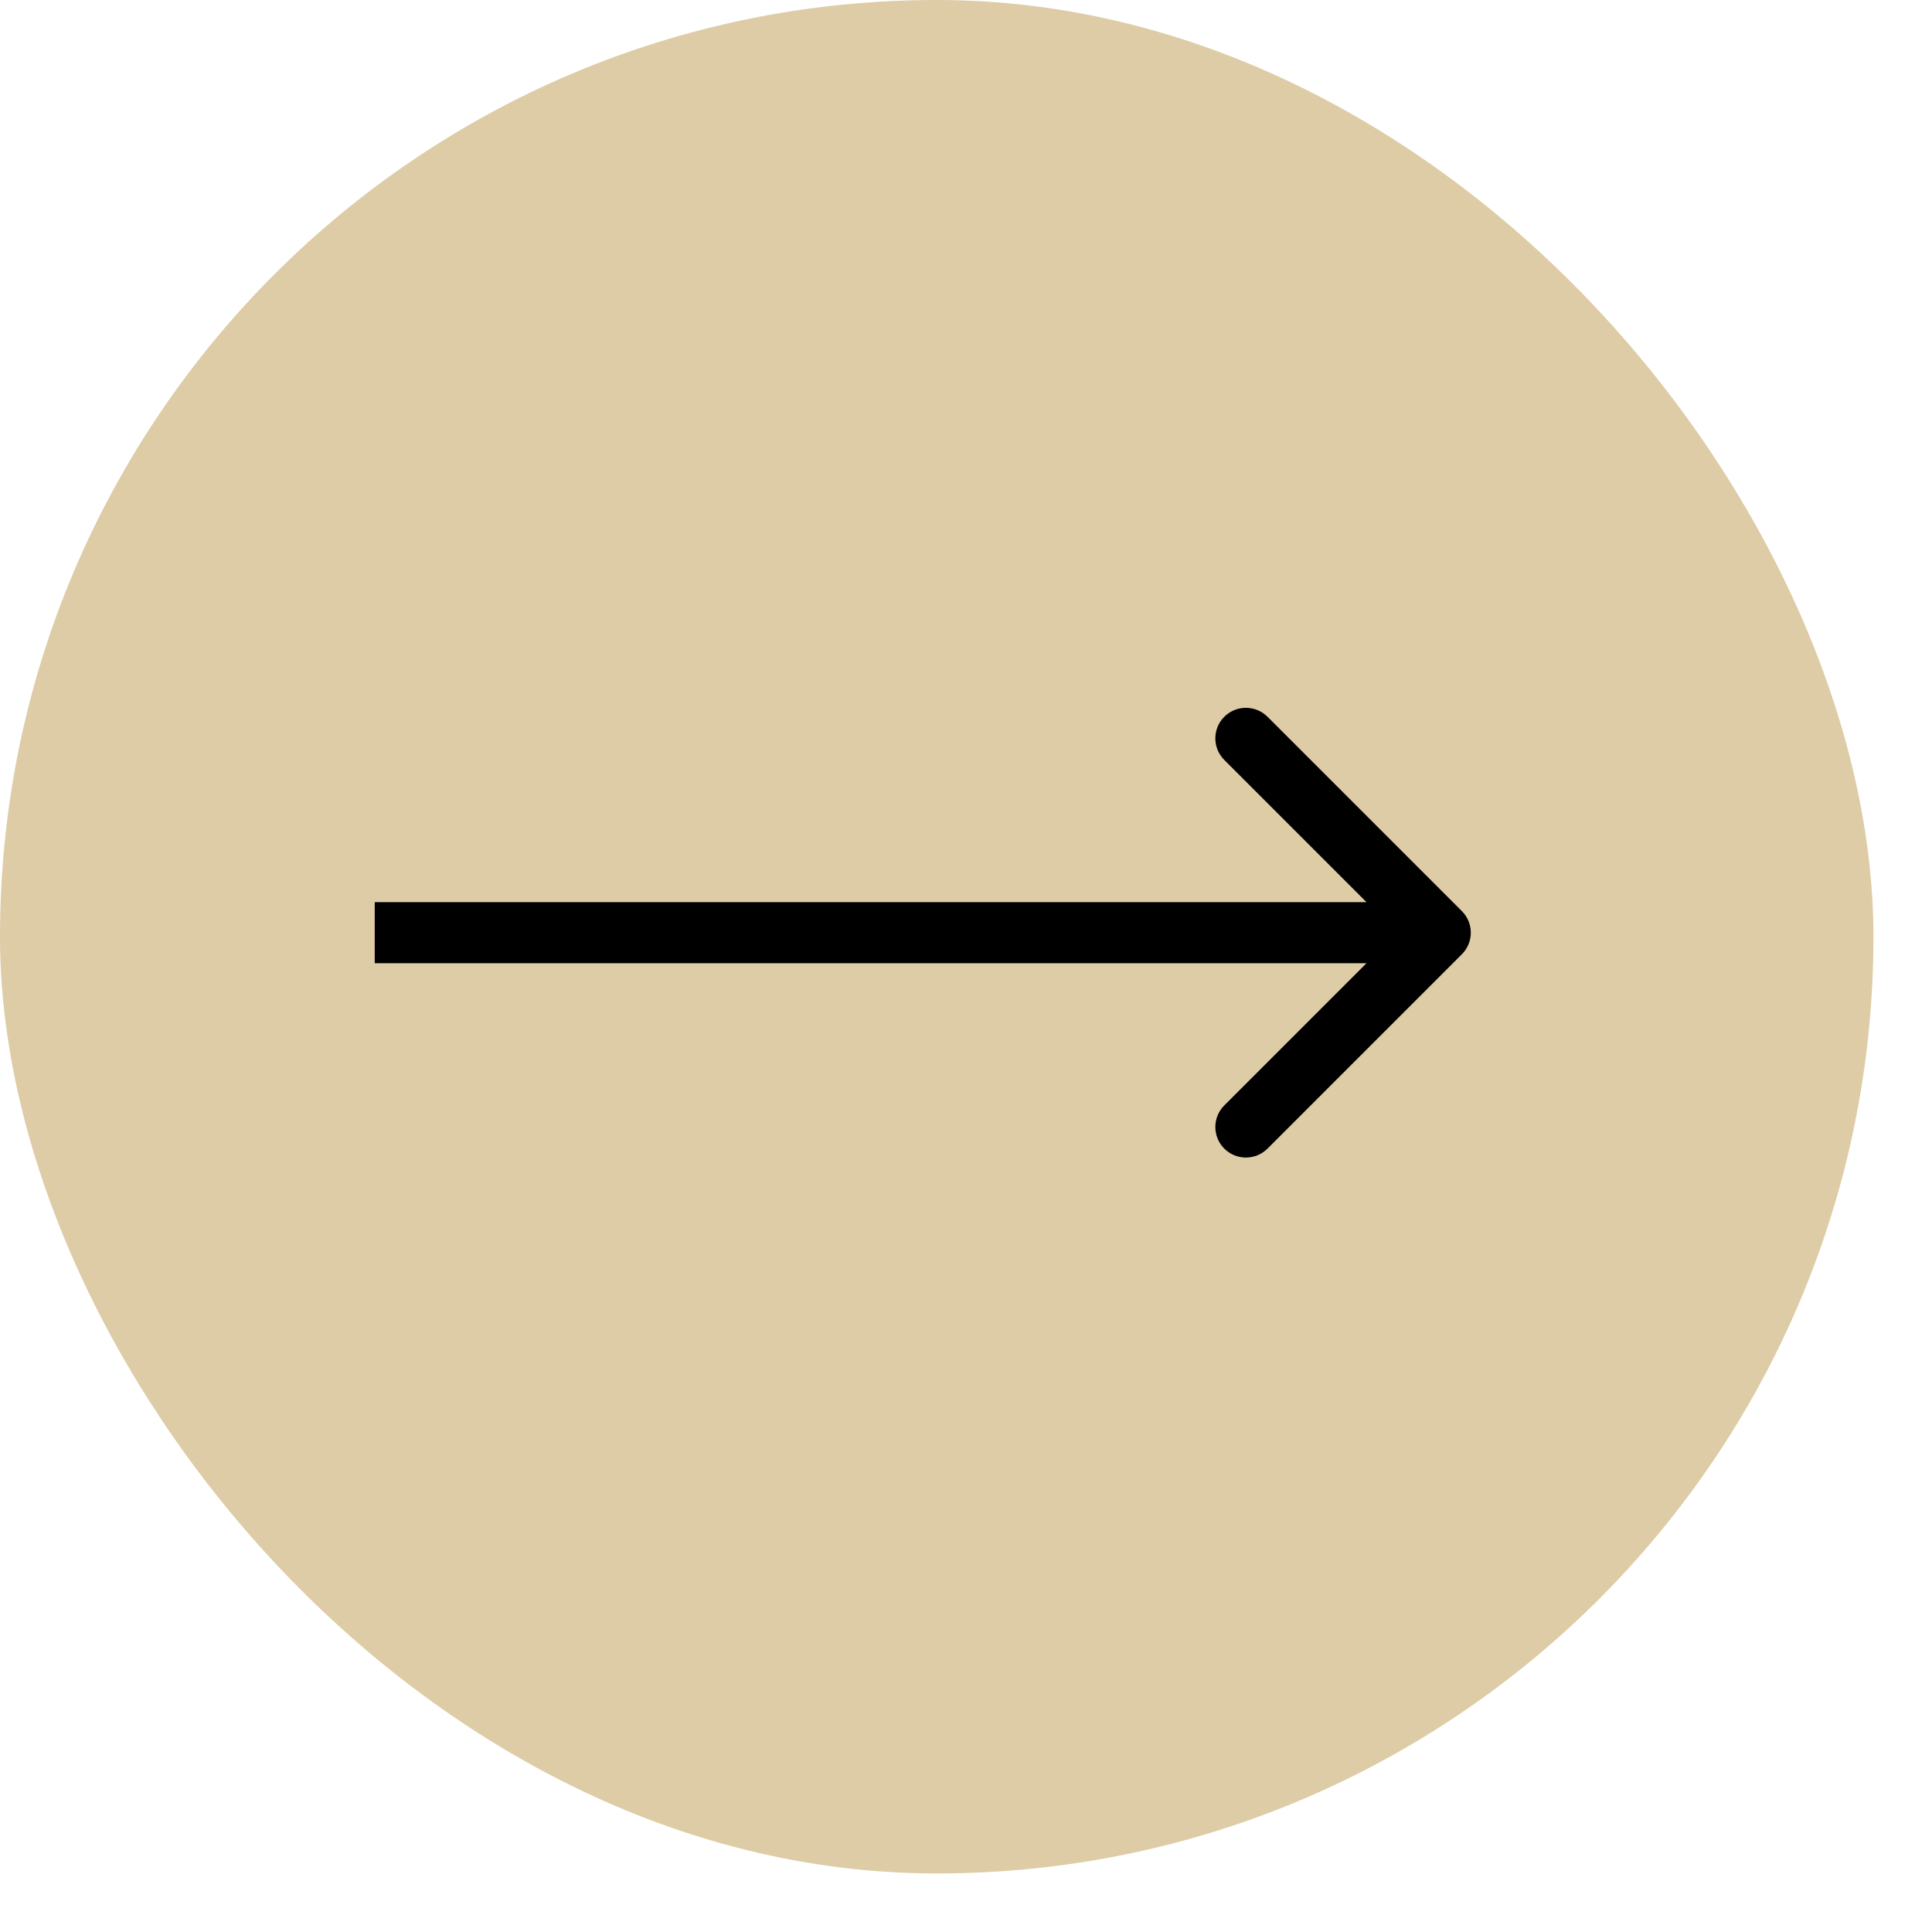
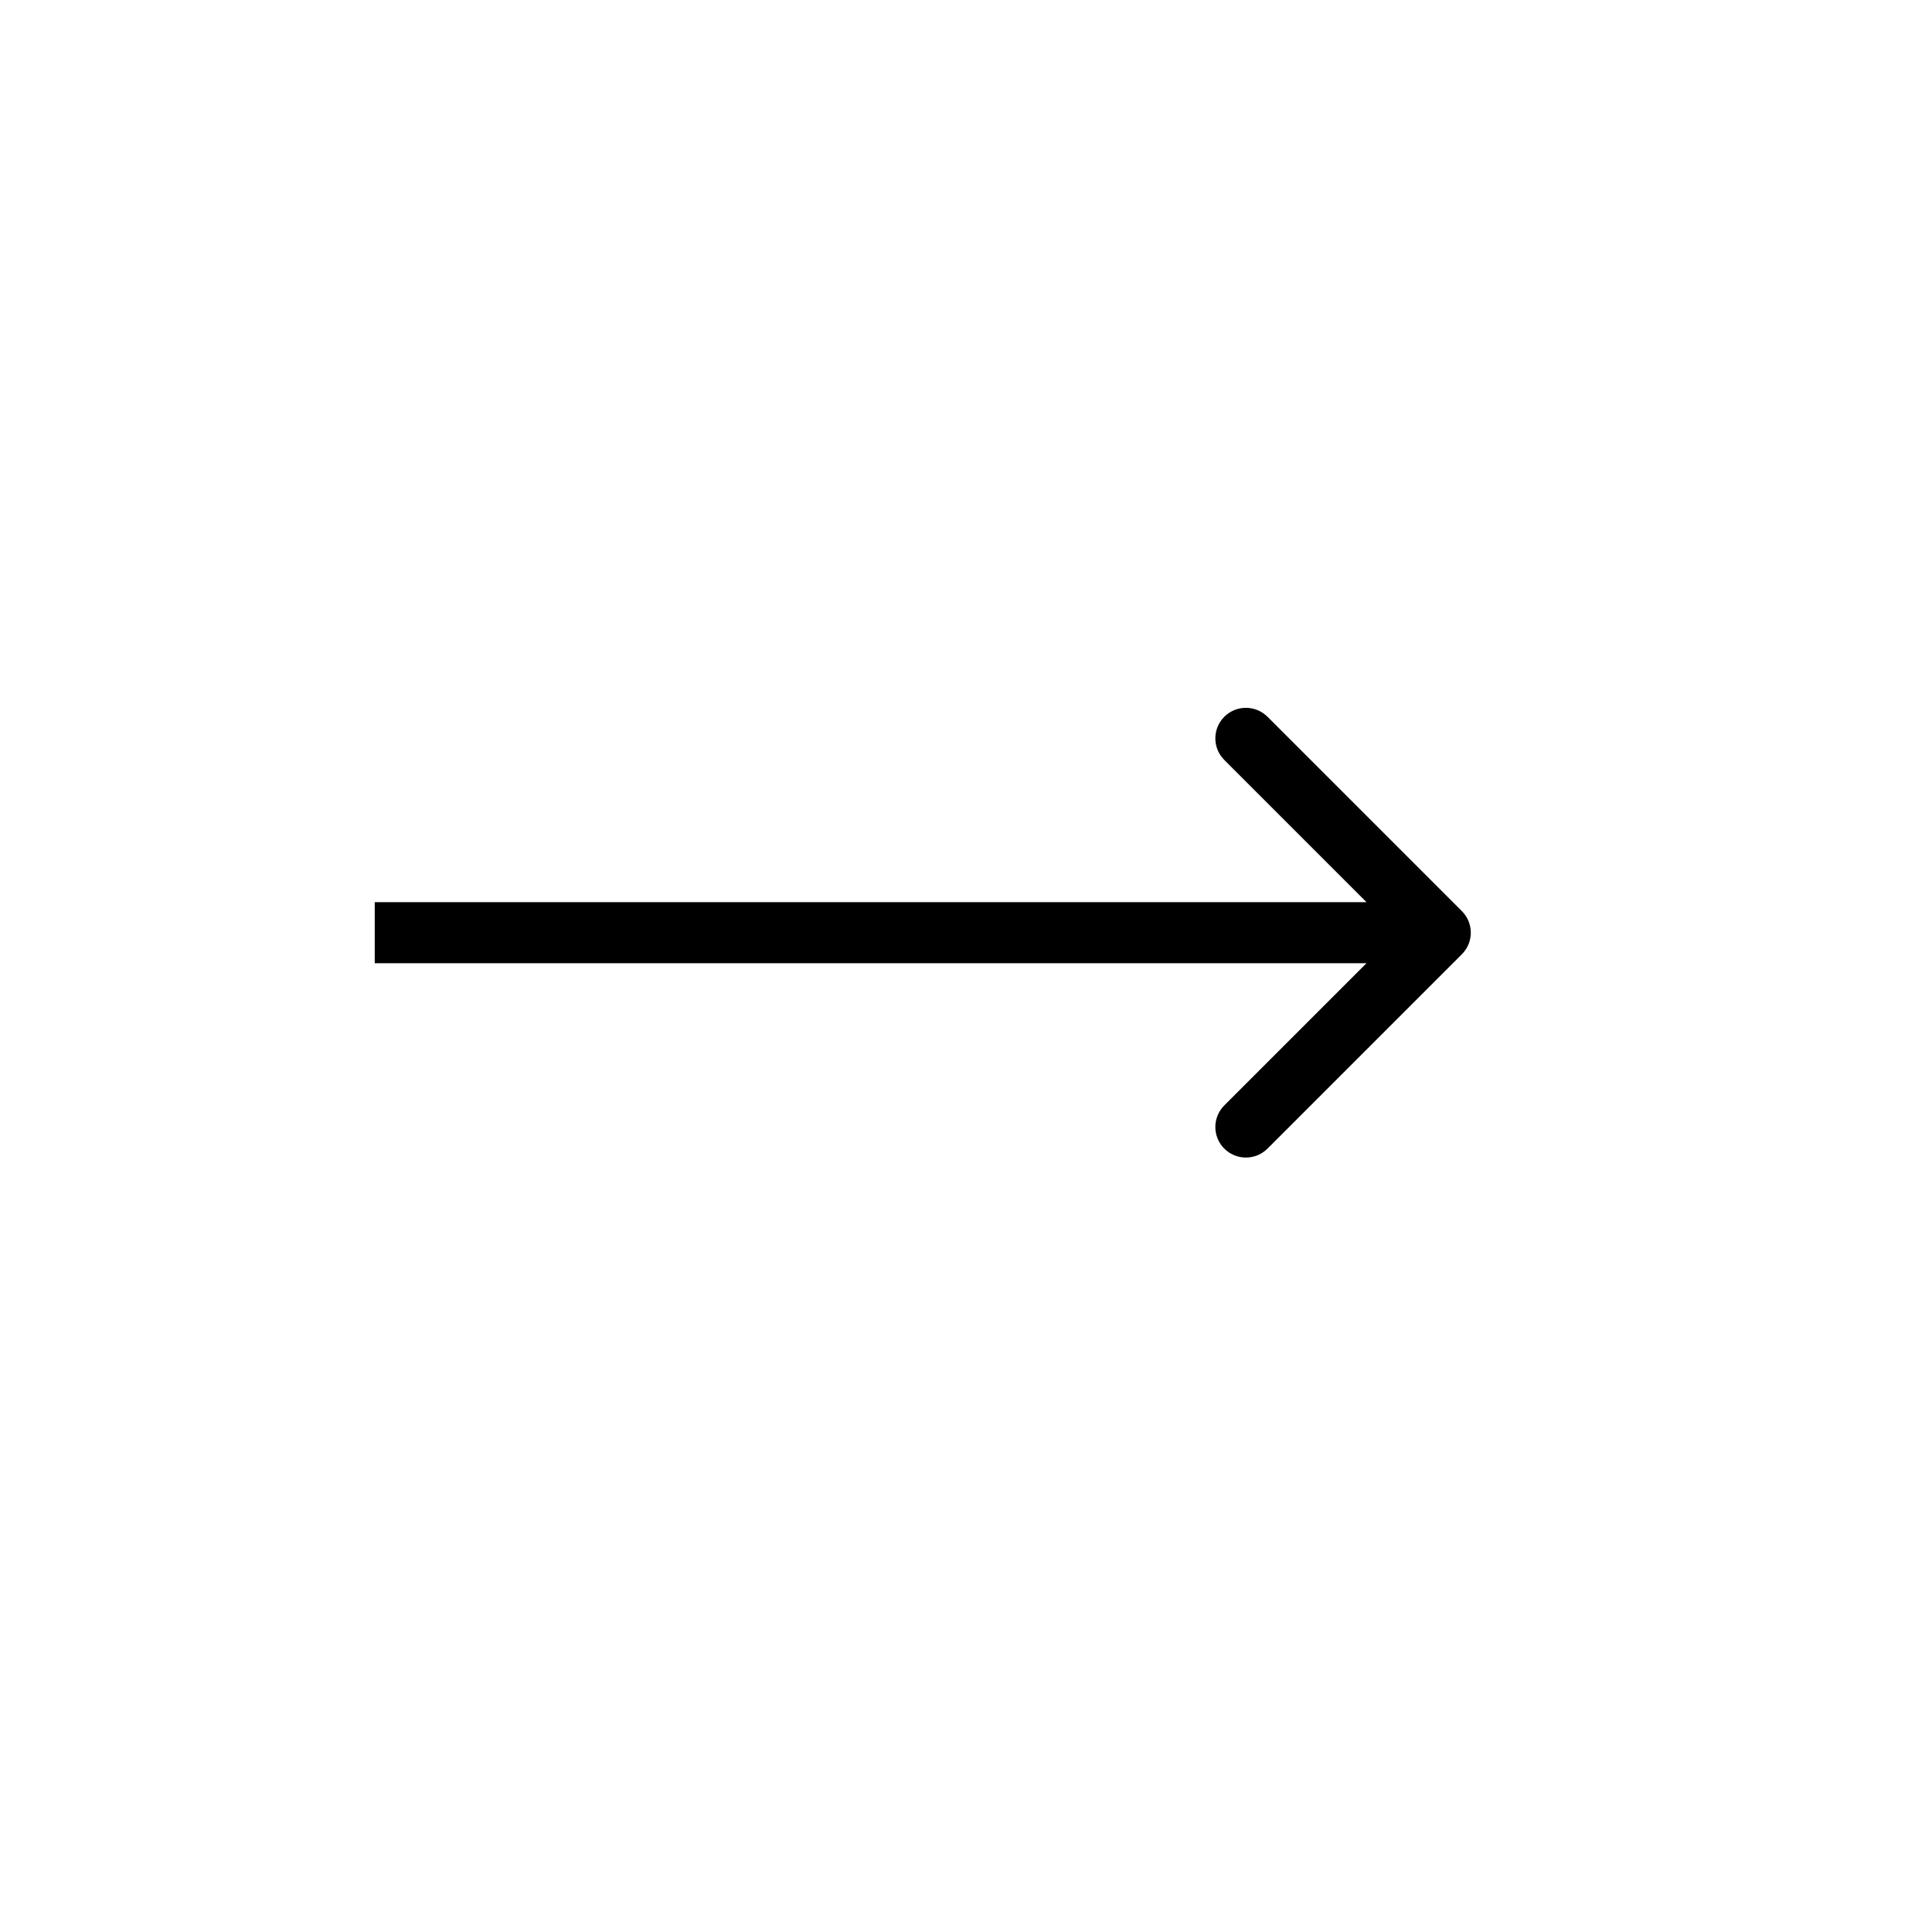
<svg xmlns="http://www.w3.org/2000/svg" width="29" height="29" viewBox="0 0 29 29" fill="none">
-   <rect width="28.121" height="28.121" rx="14.061" fill="#DDCCA6" />
  <path d="M21.943 14.324C22.122 14.145 22.122 13.855 21.943 13.676L19.026 10.759C18.846 10.58 18.556 10.58 18.377 10.759C18.198 10.938 18.198 11.228 18.377 11.407L20.97 14L18.377 16.593C18.198 16.772 18.198 17.062 18.377 17.241C18.556 17.42 18.846 17.42 19.026 17.241L21.943 14.324ZM5.625 14.458L21.618 14.458L21.619 13.542L5.625 13.542L5.625 14.458Z" fill="black" />
</svg>